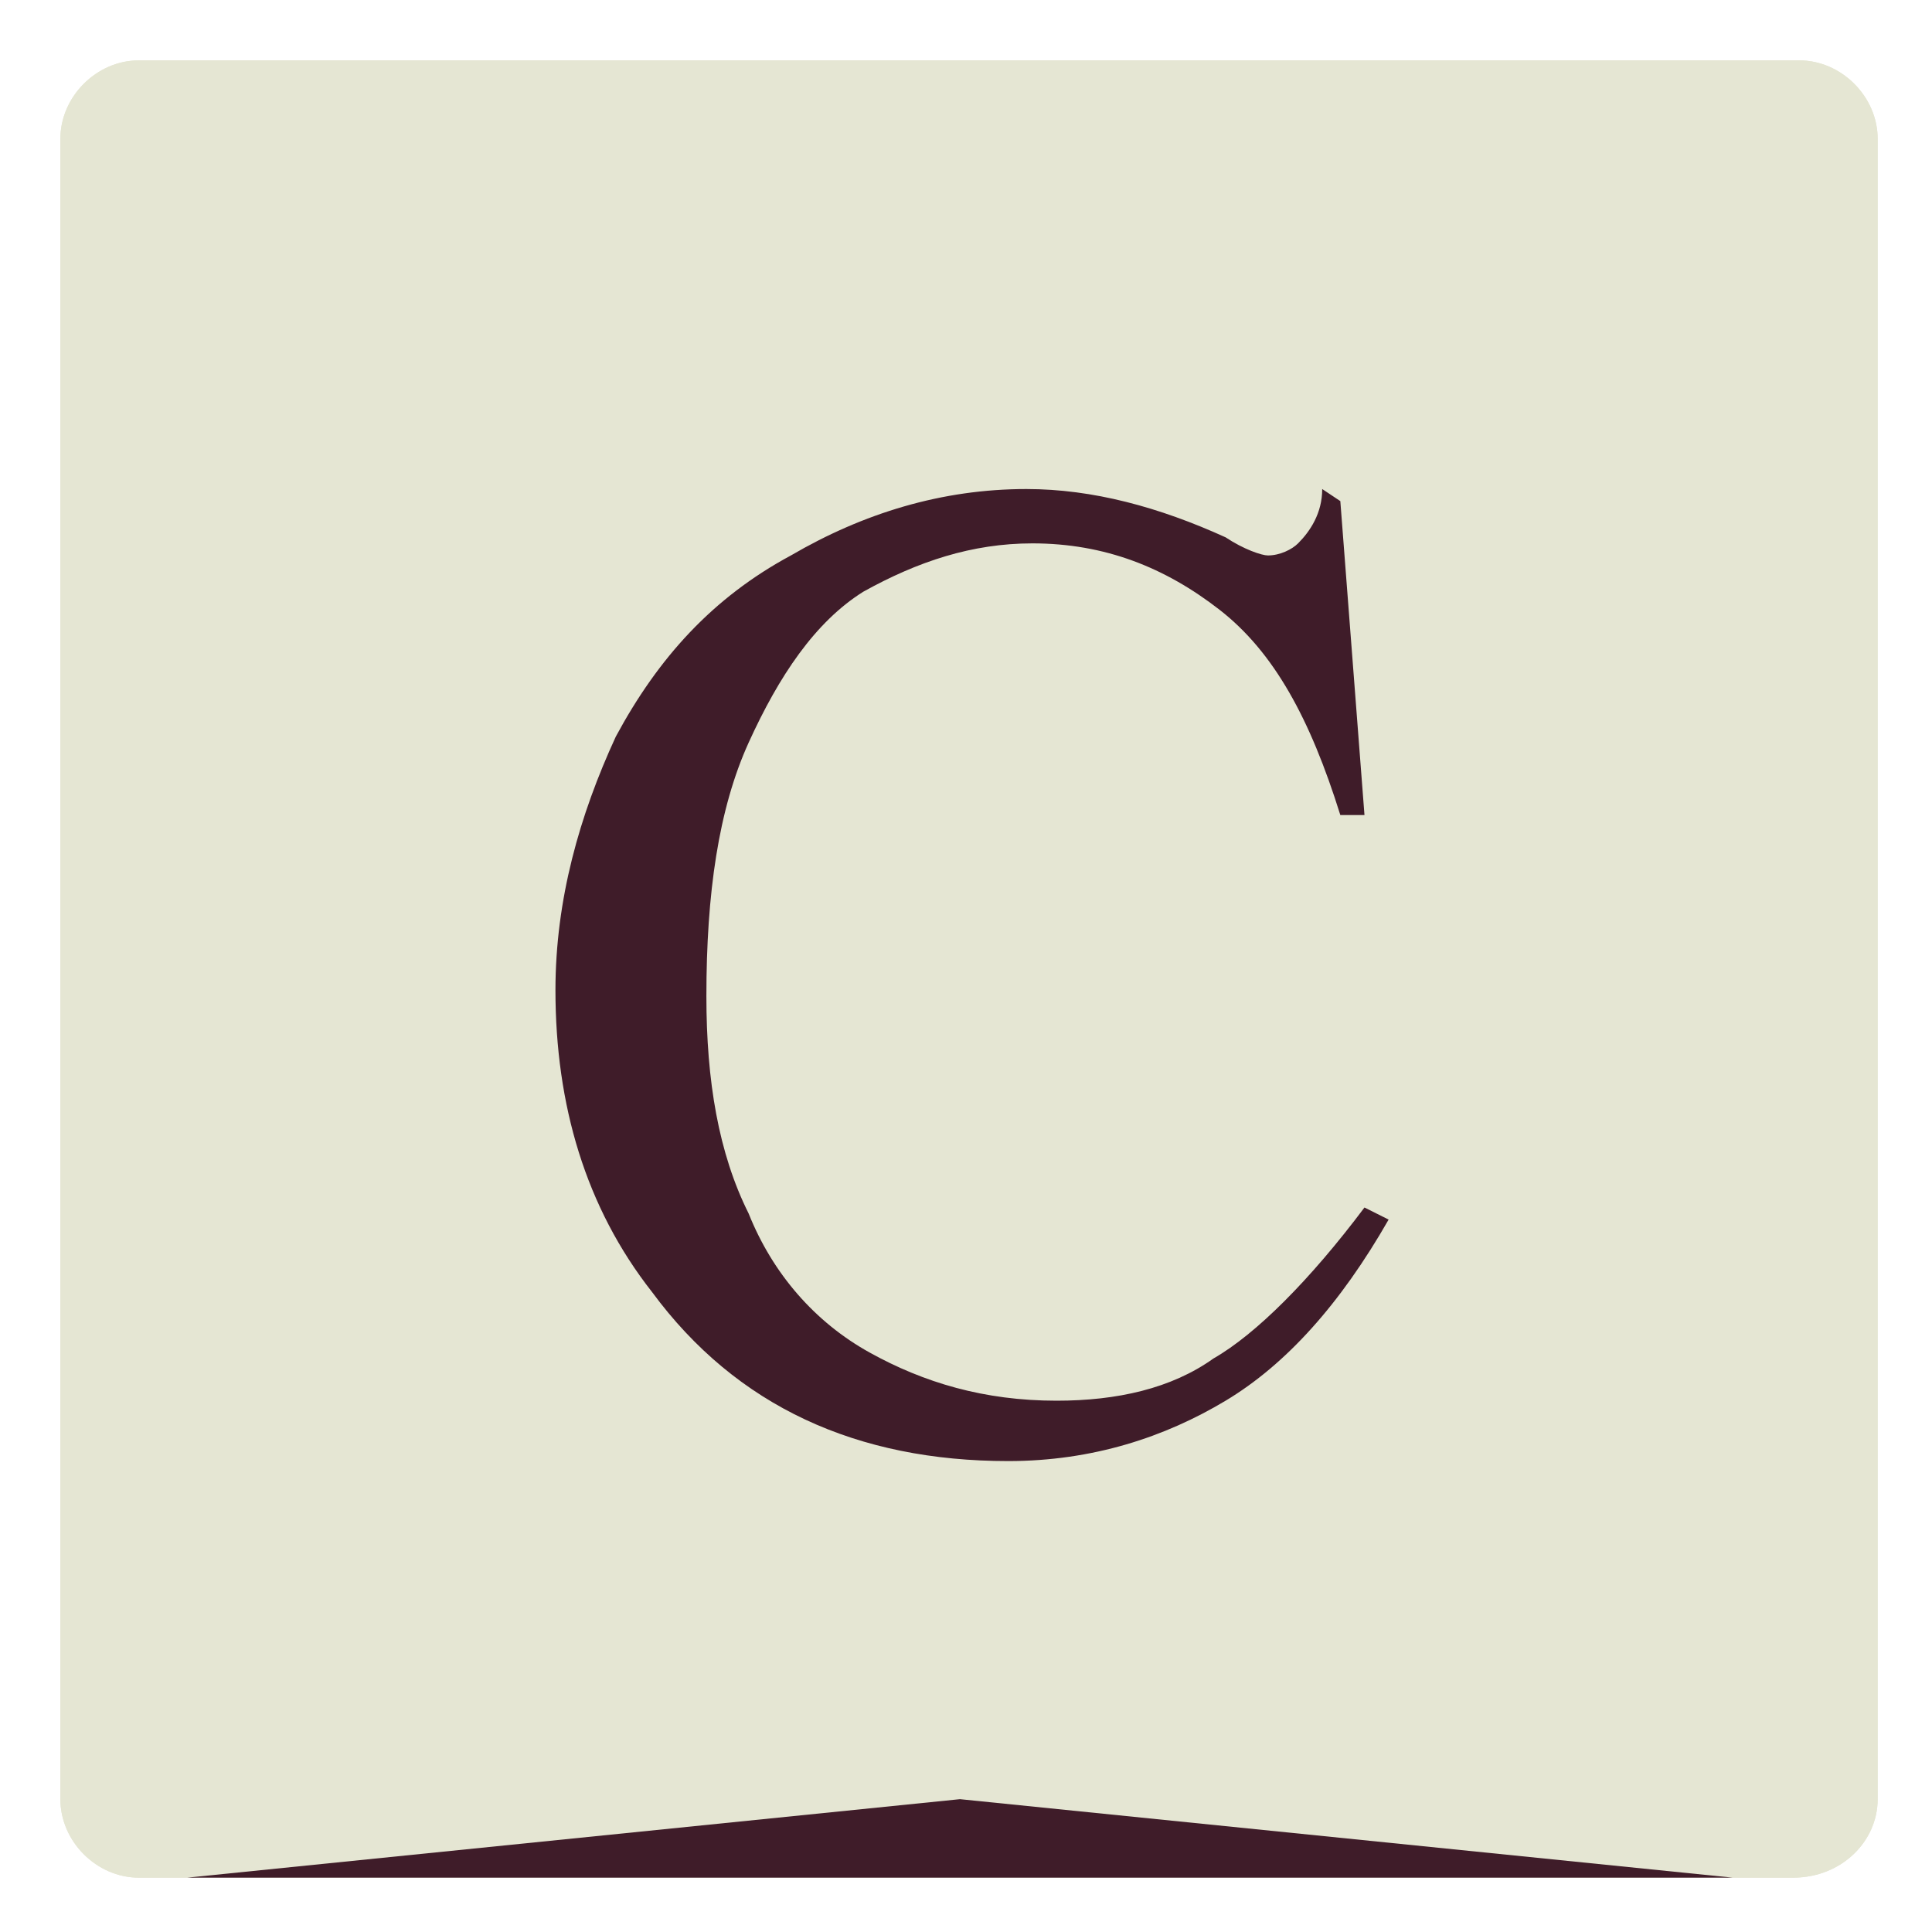
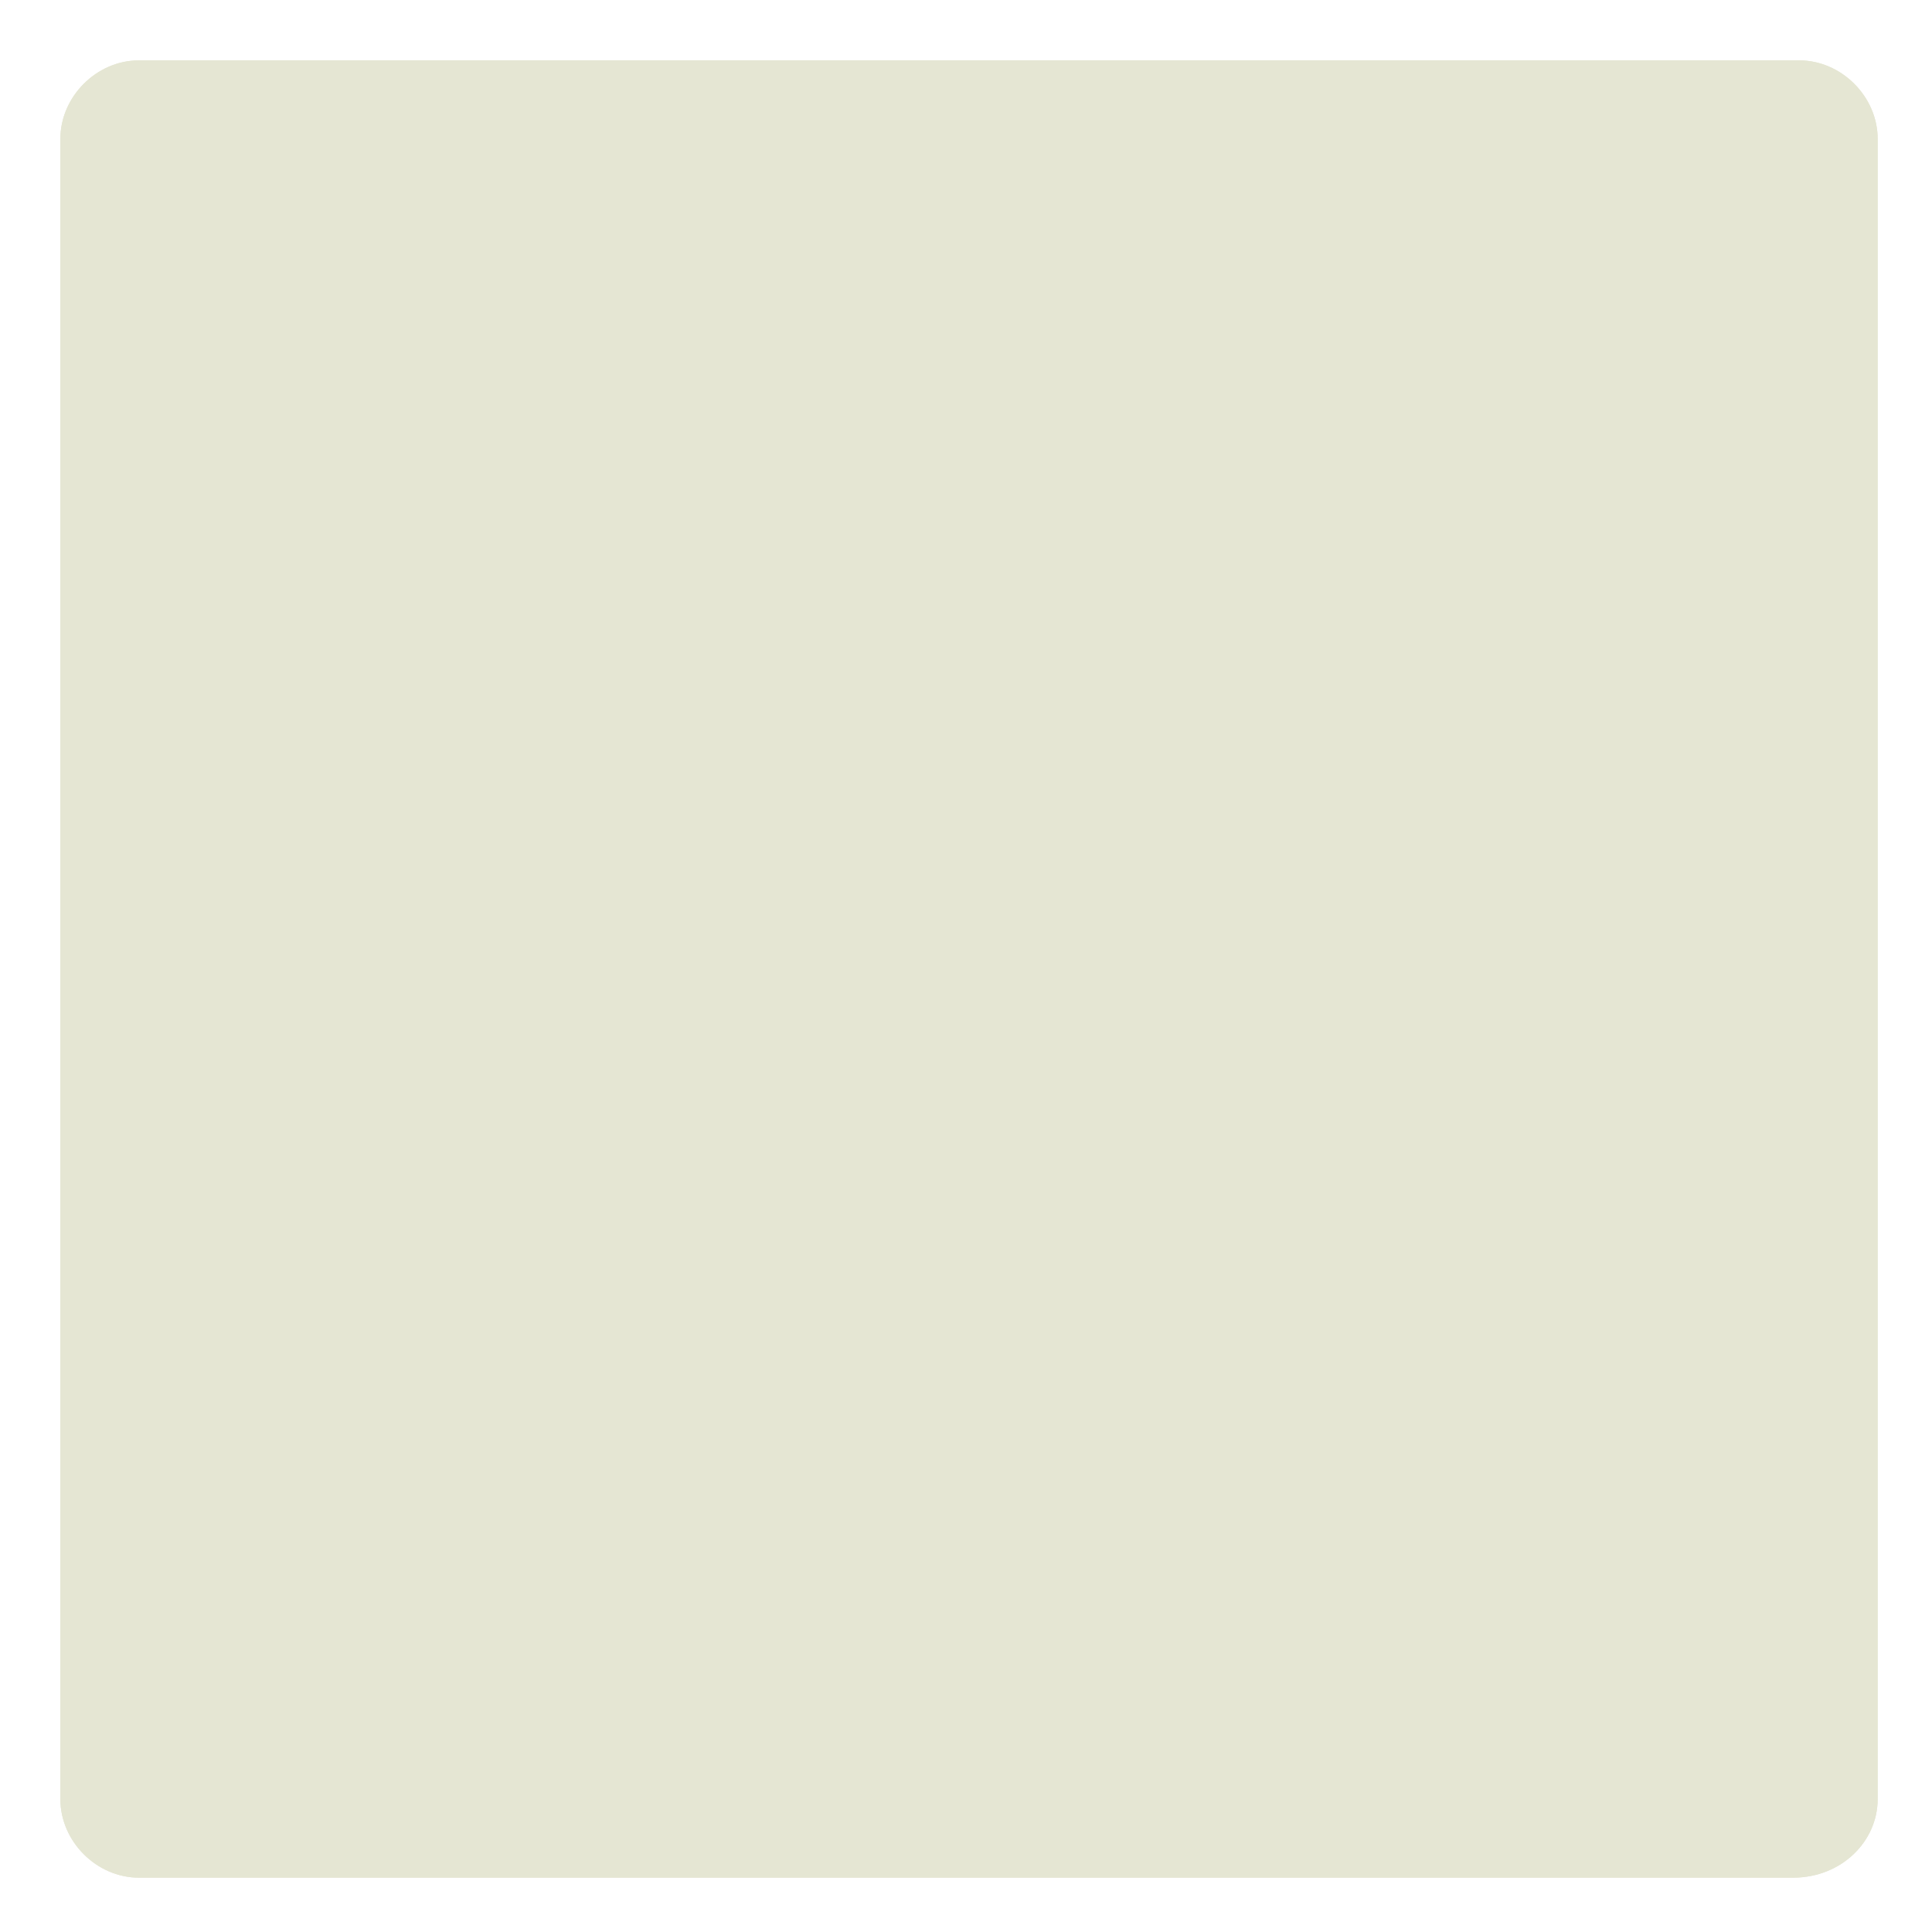
<svg xmlns="http://www.w3.org/2000/svg" version="1.1" id="Layer_1" x="0px" y="0px" viewBox="0 0 32 32" style="enable-background:new 0 0 32 32;" xml:space="preserve">
  <style type="text/css">
	.st0{fill:#E5E6D3;}
	.st1{fill:#3F1C29;}
</style>
  <path id="XMLID_4_" class="st0" d="M29.7,31.1H2.3c-0.7,0-1.3-0.6-1.3-1.3V2.3c0-0.7,0.6-1.3,1.3-1.3h27.5c0.7,0,1.3,0.6,1.3,1.3  v27.5C31.1,30.5,30.5,31.1,29.7,31.1z" />
  <path id="XMLID_1_" class="st0" d="M29.7,31.1H2.3c-0.7,0-1.3-0.6-1.3-1.3V2.3c0-0.7,0.6-1.3,1.3-1.3h27.5c0.7,0,1.3,0.6,1.3,1.3  v27.5C31.1,30.5,30.5,31.1,29.7,31.1z" />
-   <polygon class="st1" points="28.7,31.1 15.9,31.1 3.1,31.1 3.1,31.1 15.9,29.8 " />
  <g>
-     <path class="st1" d="M22.2,8.3l0.4,5.2h-0.4c-0.5-1.6-1.1-2.7-2-3.4c-0.9-0.7-1.9-1.1-3.1-1.1c-1,0-1.9,0.3-2.8,0.8   c-0.8,0.5-1.4,1.4-1.9,2.5c-0.5,1.1-0.7,2.5-0.7,4.2c0,1.4,0.2,2.6,0.7,3.6c0.4,1,1.1,1.8,2,2.3c0.9,0.5,1.9,0.8,3.1,0.8   c1,0,1.9-0.2,2.6-0.7c0.7-0.4,1.6-1.3,2.5-2.5l0.4,0.2c-0.8,1.4-1.7,2.4-2.7,3c-1,0.6-2.2,1-3.6,1c-2.5,0-4.5-0.9-5.9-2.8   c-1.1-1.4-1.6-3.1-1.6-5c0-1.5,0.4-2.9,1-4.2c0.7-1.3,1.6-2.3,2.9-3c1.2-0.7,2.5-1.1,3.9-1.1c1.1,0,2.2,0.3,3.3,0.8   c0.3,0.2,0.6,0.3,0.7,0.3c0.2,0,0.4-0.1,0.5-0.2c0.2-0.2,0.4-0.5,0.4-0.9L22.2,8.3L22.2,8.3z" />
-   </g>
+     </g>
</svg>